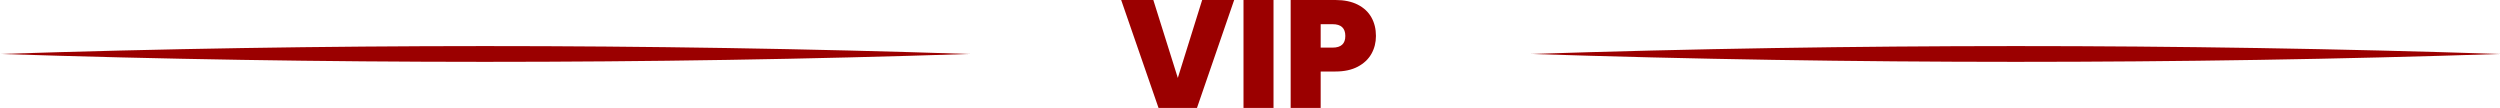
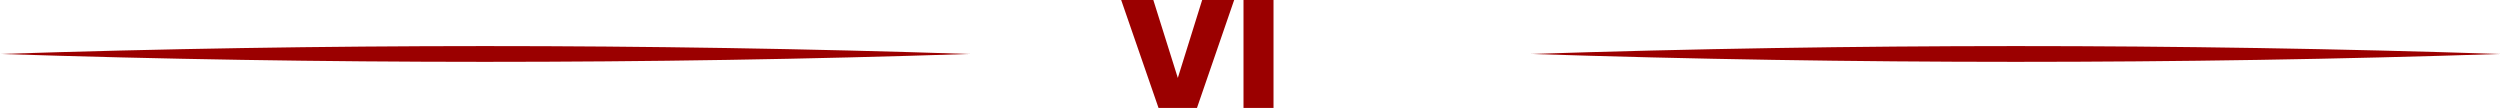
<svg xmlns="http://www.w3.org/2000/svg" id="a" viewBox="0 0 979.71 42.3">
  <defs>
    <style>.b{fill:#9b0000;}</style>
  </defs>
  <path class="b" d="M0,21.15c126.03-4.1,253.74-4.14,379.78,0-126.03,4.14-253.74,4.1-379.78,0h0Z" />
  <path class="b" d="M599.94,21.15c126.03-4.1,253.74-4.14,379.78,0-126.03,4.14-253.74,4.1-379.78,0h0Z" />
  <path class="b" d="M483.65,0l-14.58,42.3h-15.06L439.37,0h12.6l9.6,30.54,9.54-30.54h12.54Z" />
-   <path class="b" d="M499.07,0v42.3h-11.76V0h11.76Z" />
-   <path class="b" d="M537.44,21.09c-1.18,2.1-2.96,3.78-5.34,5.04-2.38,1.26-5.29,1.89-8.73,1.89h-5.82v14.28h-11.76V0h17.58c3.4,0,6.29.6,8.67,1.8,2.38,1.2,4.17,2.86,5.37,4.98,1.2,2.12,1.8,4.56,1.8,7.32,0,2.56-.59,4.89-1.77,6.99ZM527.21,14.1c0-3.08-1.66-4.62-4.98-4.62h-4.68v9.18h4.68c3.32,0,4.98-1.52,4.98-4.56Z" />
+   <path class="b" d="M499.07,0v42.3h-11.76V0Z" />
</svg>